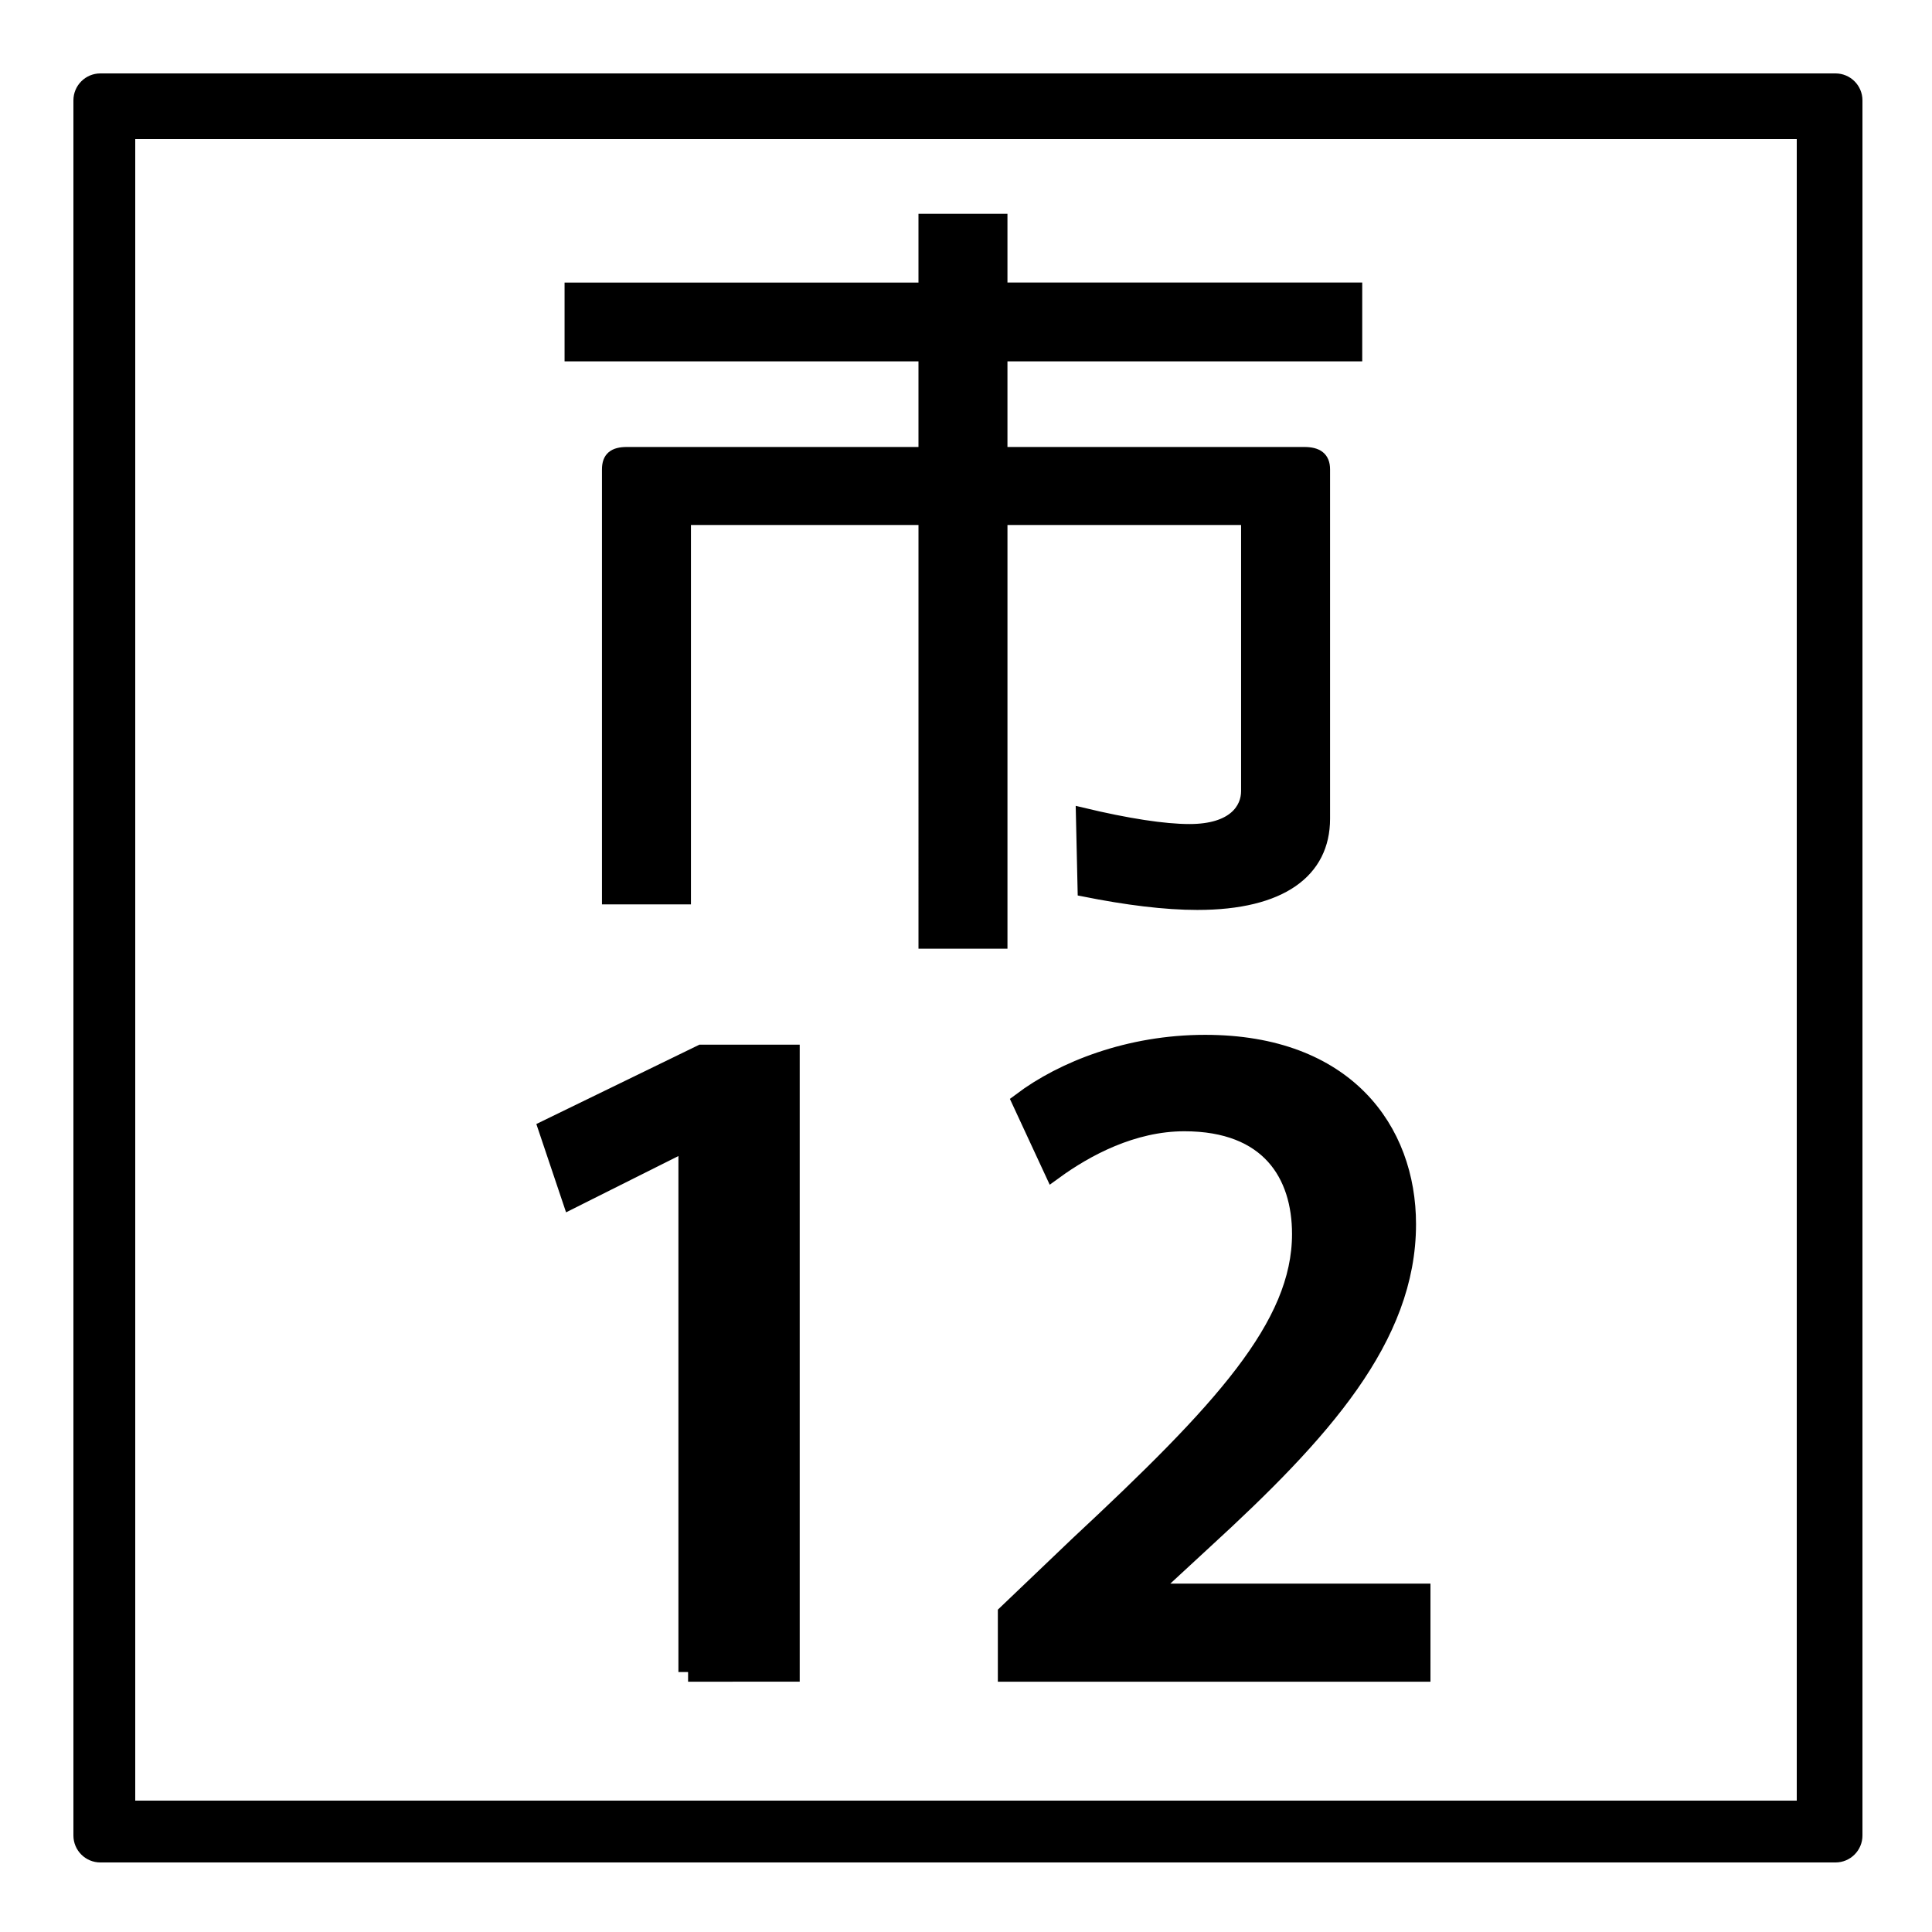
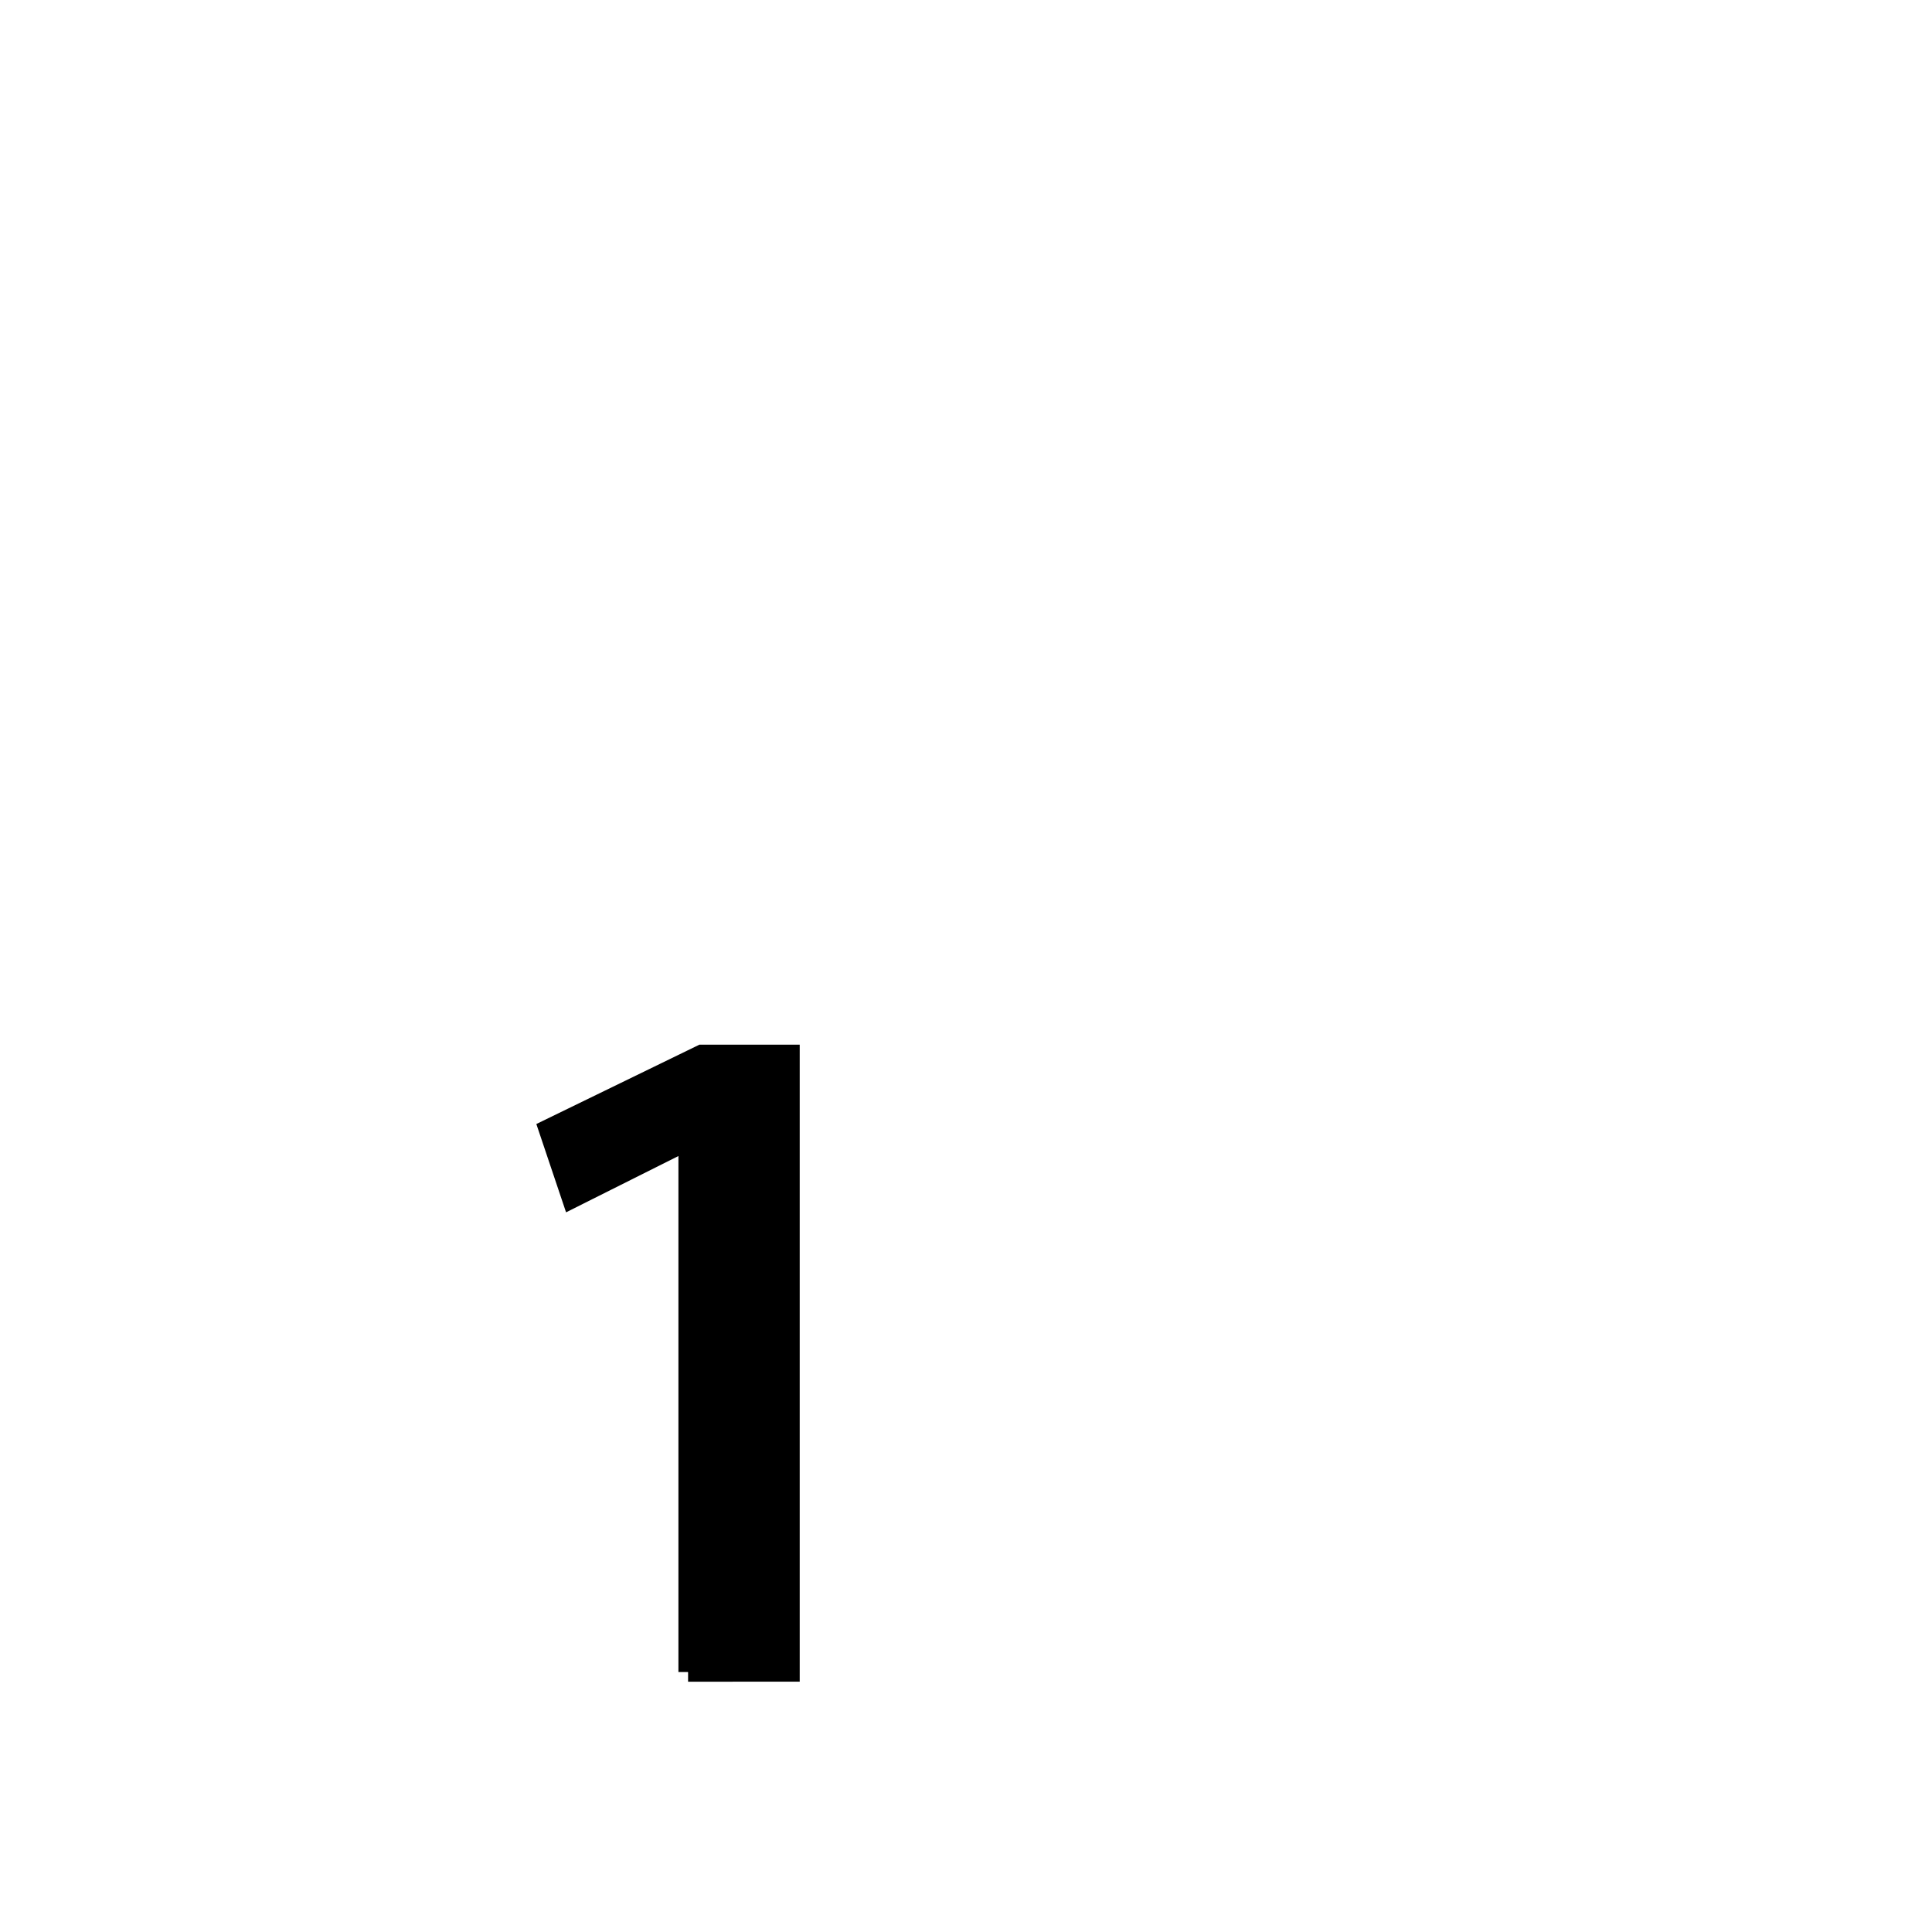
<svg xmlns="http://www.w3.org/2000/svg" version="1.1" x="0px" y="0px" width="500px" height="500px" viewBox="0 0 500 500" enable-background="new 0 0 500 500" xml:space="preserve">
  <g id="圖層_3">
-     <rect fill="#FFFFFF" width="500" height="500" />
-   </g>
+     </g>
  <g id="圖層_2">
    <g>
-       <path stroke="#000000" stroke-width="3" stroke-miterlimit="10" d="M239.201,134.362h-60.31c-1.125,0-1.575,0.409-1.575,1.432    v96.764h-20.028V121.474c0-3.068,1.575-4.296,4.951-4.296h76.962V92.016h-91.59V74.627h91.59V56.829h20.028v17.798h91.815v17.389    h-91.815v25.163h78.313c3.376,0,5.177,1.228,5.177,4.296v90.422c0,13.706-11.027,22.094-32.855,22.094    c-8.327,0-18.229-1.228-29.48-3.478l-0.45-20.048c11.928,2.864,21.379,4.296,27.905,4.296c11.477,0,14.853-5.523,14.853-10.024    v-68.942c0-1.023-0.676-1.432-1.801-1.432h-61.66v109.652h-20.028V134.362z" />
-     </g>
+       </g>
    <g>
      <path stroke="#000000" stroke-width="5" stroke-miterlimit="10" d="M178.075,432.721V295.365h-0.467l-29.659,14.861l-6.072-18.046    l39.701-19.318h22.887v159.858H178.075z" />
-       <path stroke="#000000" stroke-width="5" stroke-miterlimit="10" d="M367.702,432.721h-106.96v-15.073l18.45-17.62    c37.132-34.604,57.683-56.683,57.683-80.673c0-15.497-8.174-29.084-30.359-29.084c-13.545,0-25.688,6.581-33.862,12.525    l-8.174-17.62c10.742-8.067,27.79-14.861,47.407-14.861c36.198,0,52.079,22.291,52.079,46.493    c0,29.297-21.953,53.711-52.546,81.733l-14.479,13.375v0.424h70.762V432.721z" />
    </g>
-     <path d="M482,25.974c0-3.852-3.124-6.974-6.978-6.974H25.978C22.124,19,19,22.122,19,25.974v449.053   c0,3.852,3.124,6.974,6.978,6.974h449.045c3.854,0,6.978-3.122,6.978-6.974V25.974z M465,466H35V36h430V466z" />
  </g>
</svg>